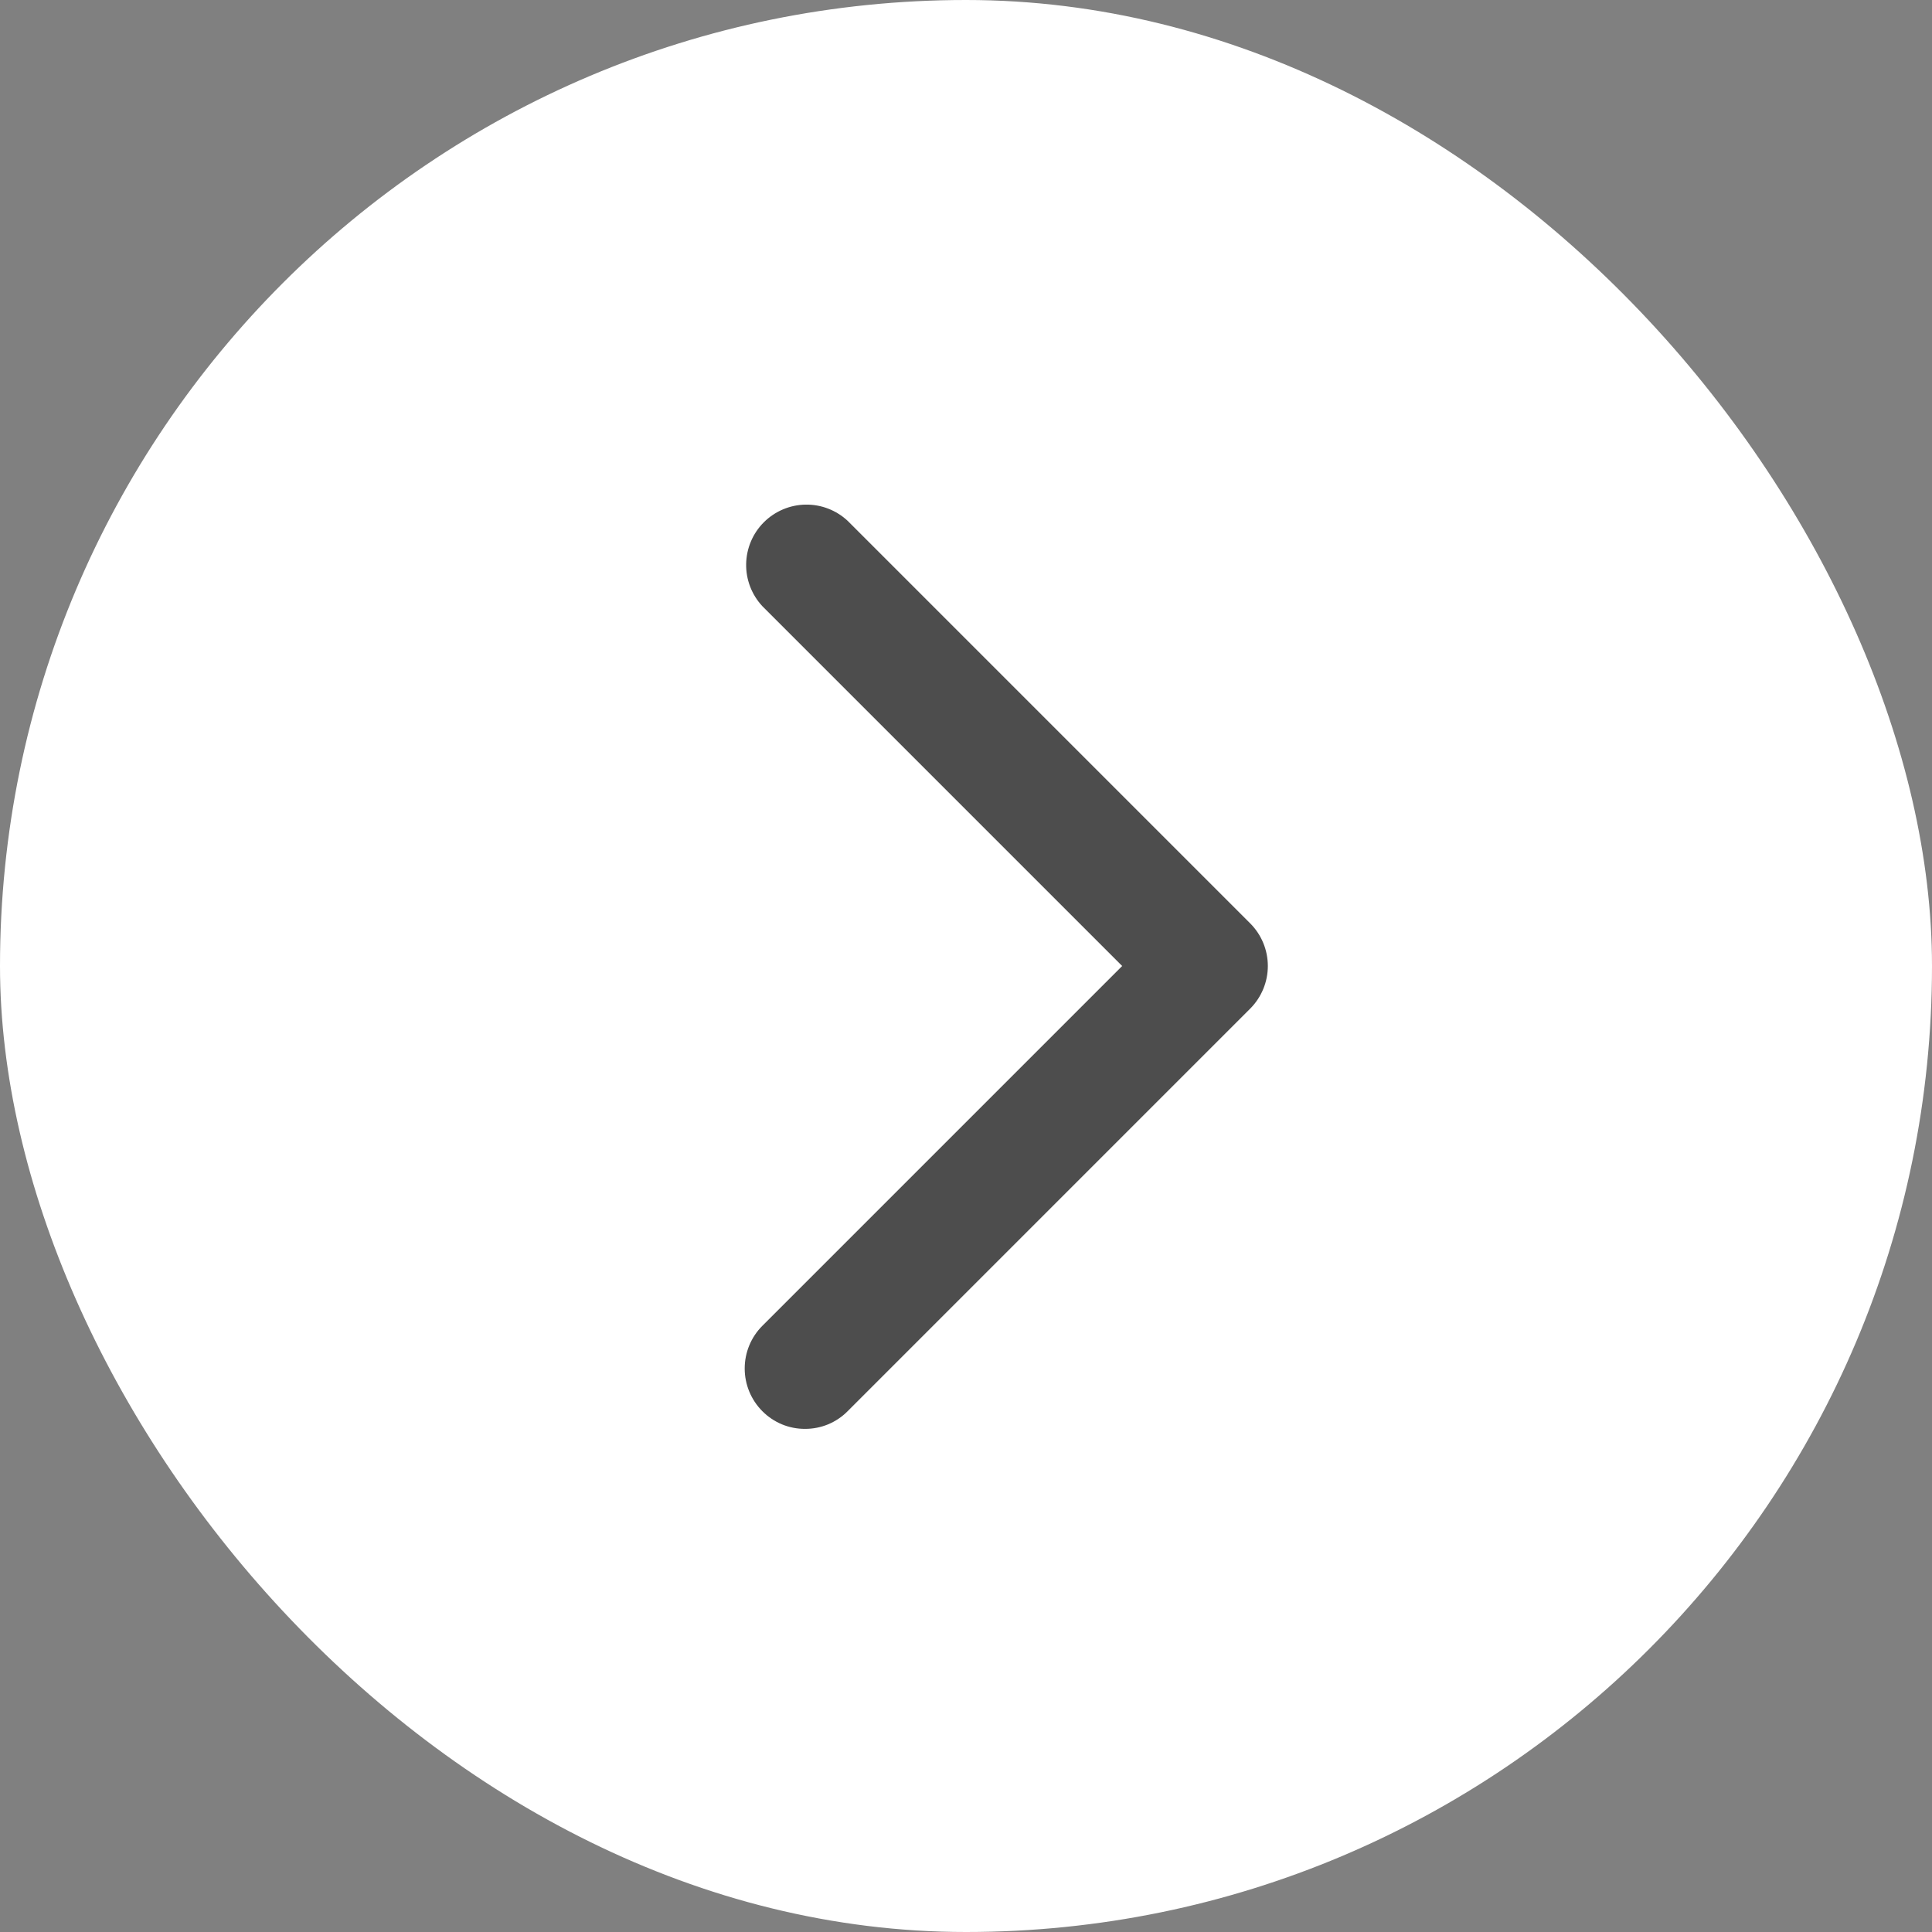
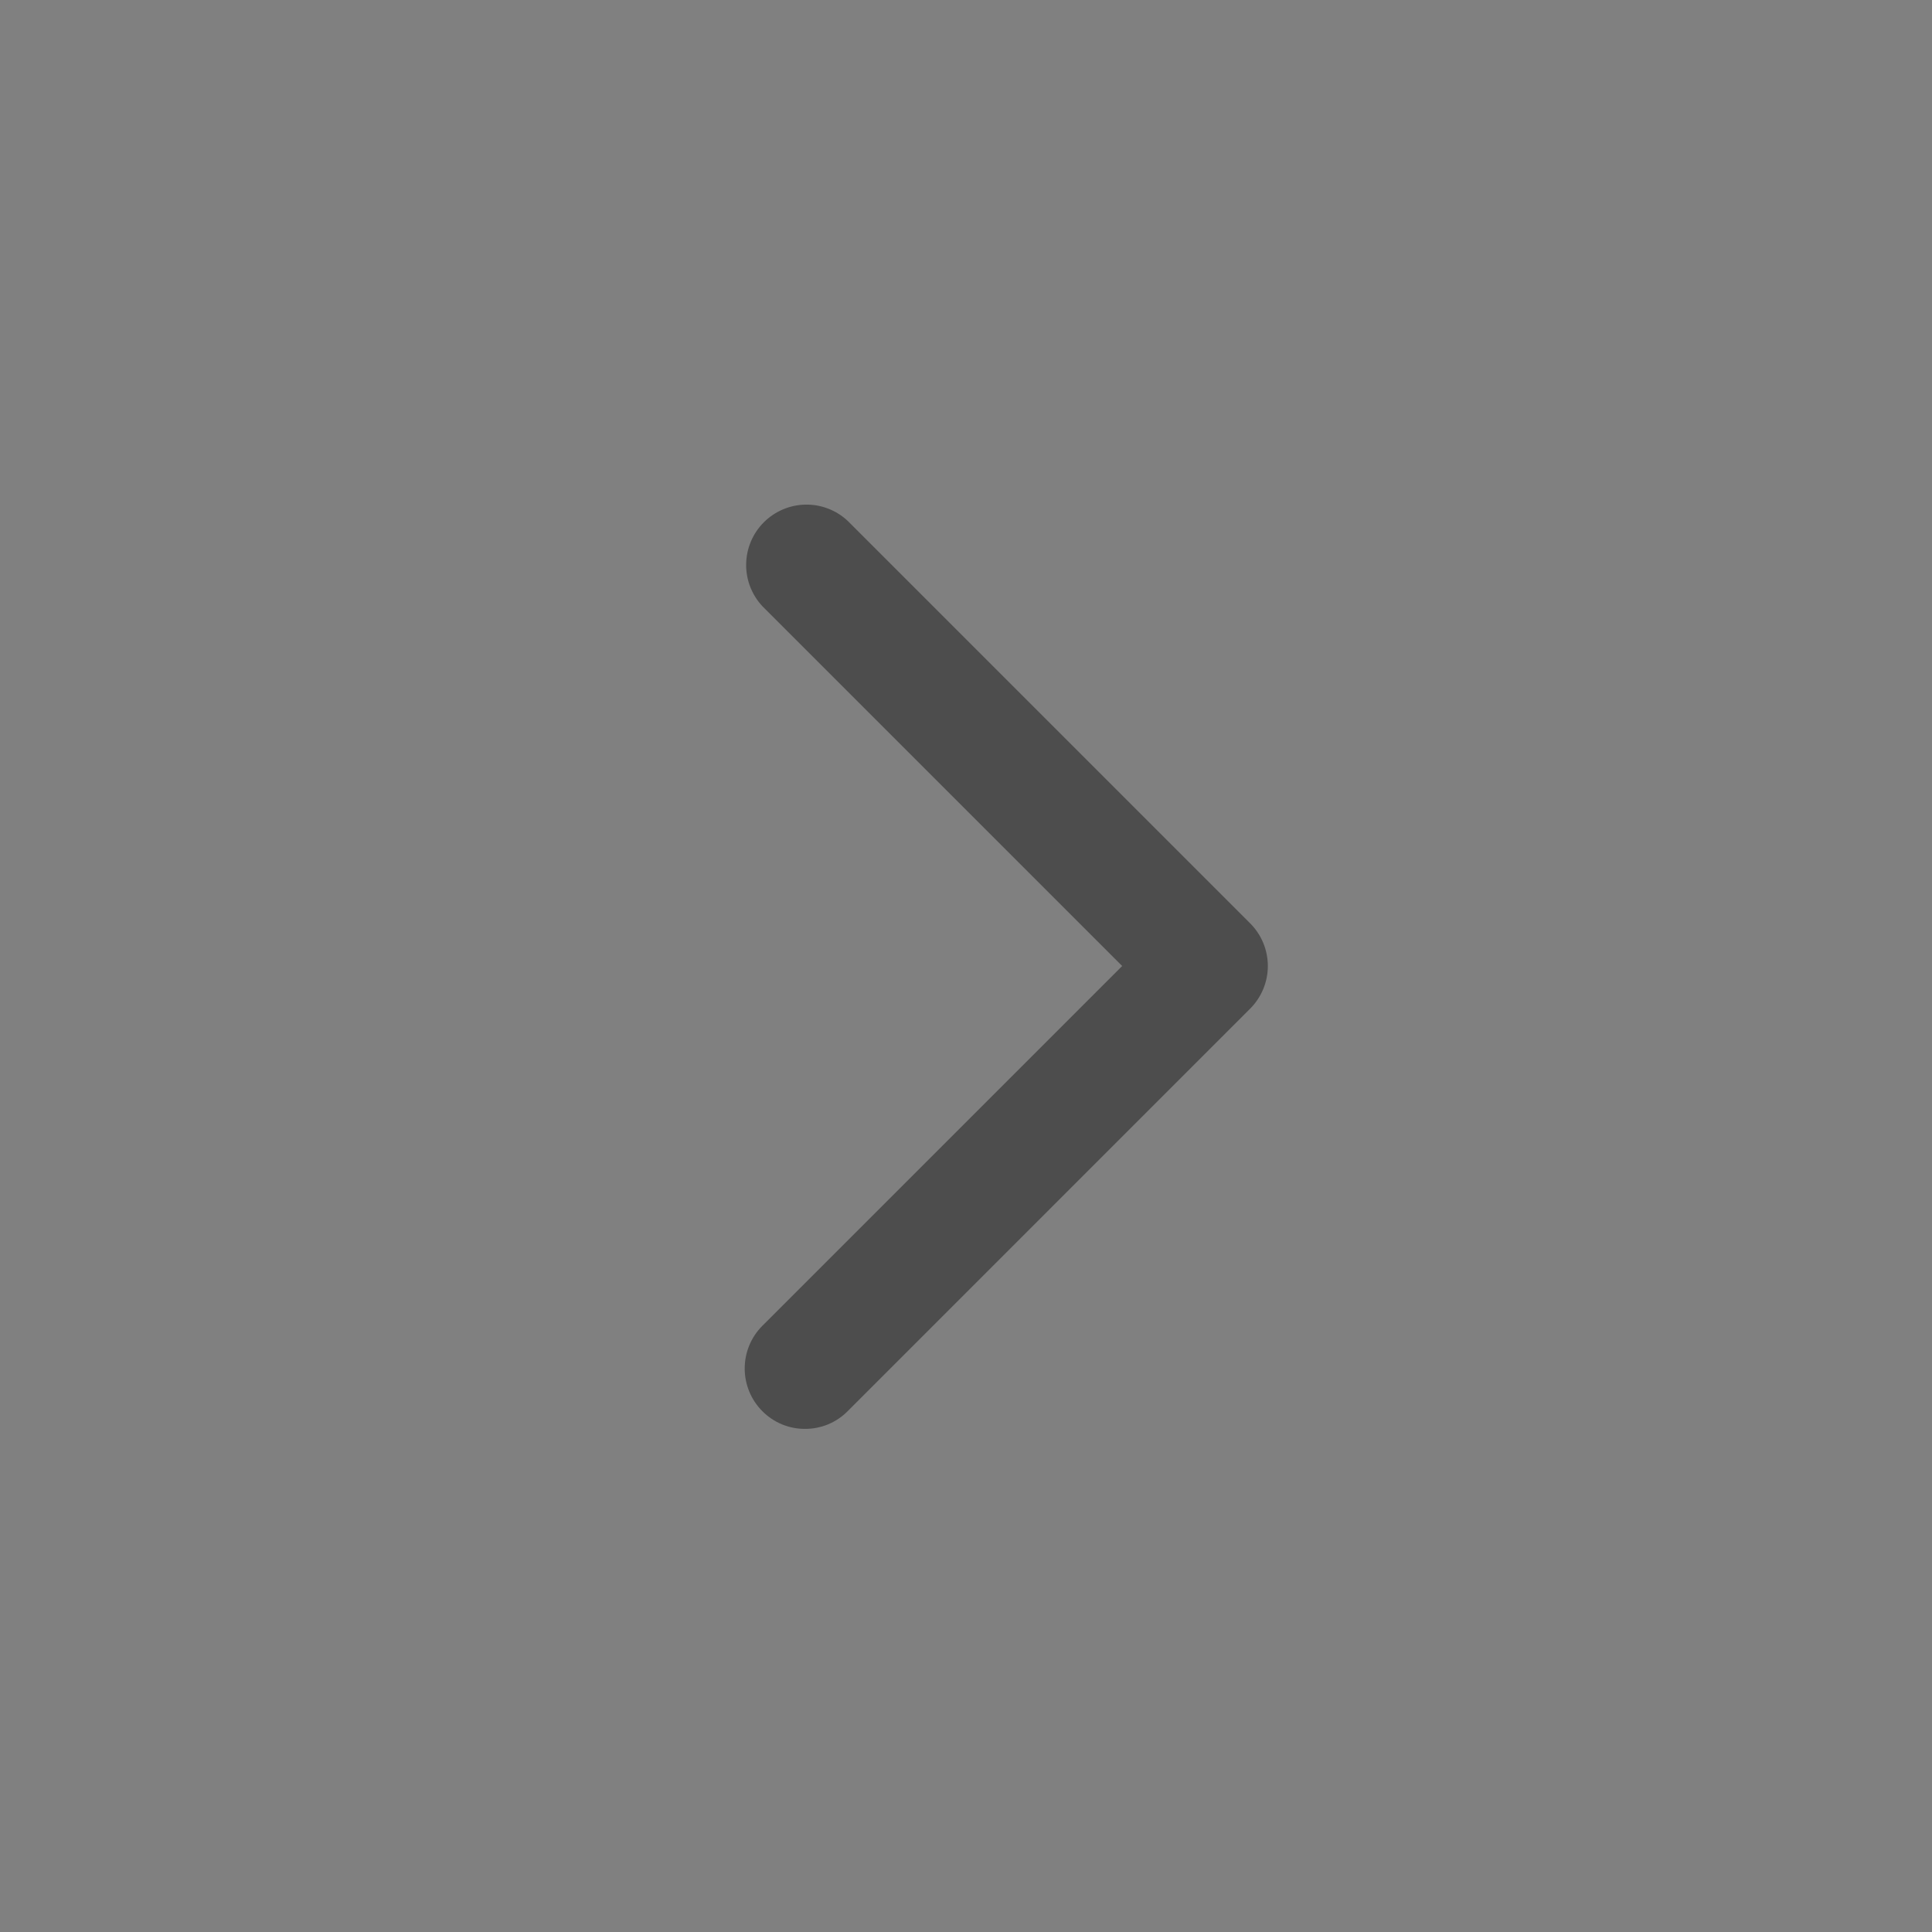
<svg xmlns="http://www.w3.org/2000/svg" width="48" height="48" viewBox="0 0 48 48" fill="none">
  <rect x="0" y="0" width="48" height="48" fill="#808080" stroke="none" />
-   <rect width="48" height="48" rx="24" fill="white" />
  <path d="M20 35.5C19.803 35.501 19.608 35.462 19.426 35.387C19.244 35.311 19.079 35.2 18.94 35.06C18.659 34.778 18.502 34.397 18.502 34C18.502 33.602 18.659 33.221 18.94 32.94L27.88 24L18.94 15.06C18.675 14.775 18.531 14.399 18.538 14.011C18.545 13.622 18.702 13.251 18.977 12.976C19.252 12.702 19.622 12.544 20.011 12.537C20.4 12.53 20.776 12.675 21.06 12.94L31.06 22.94C31.341 23.221 31.499 23.602 31.499 24C31.499 24.397 31.341 24.778 31.06 25.06L21.06 35.06C20.922 35.2 20.757 35.311 20.575 35.387C20.392 35.462 20.197 35.501 20 35.5Z" fill="#4D4D4D" />
</svg>